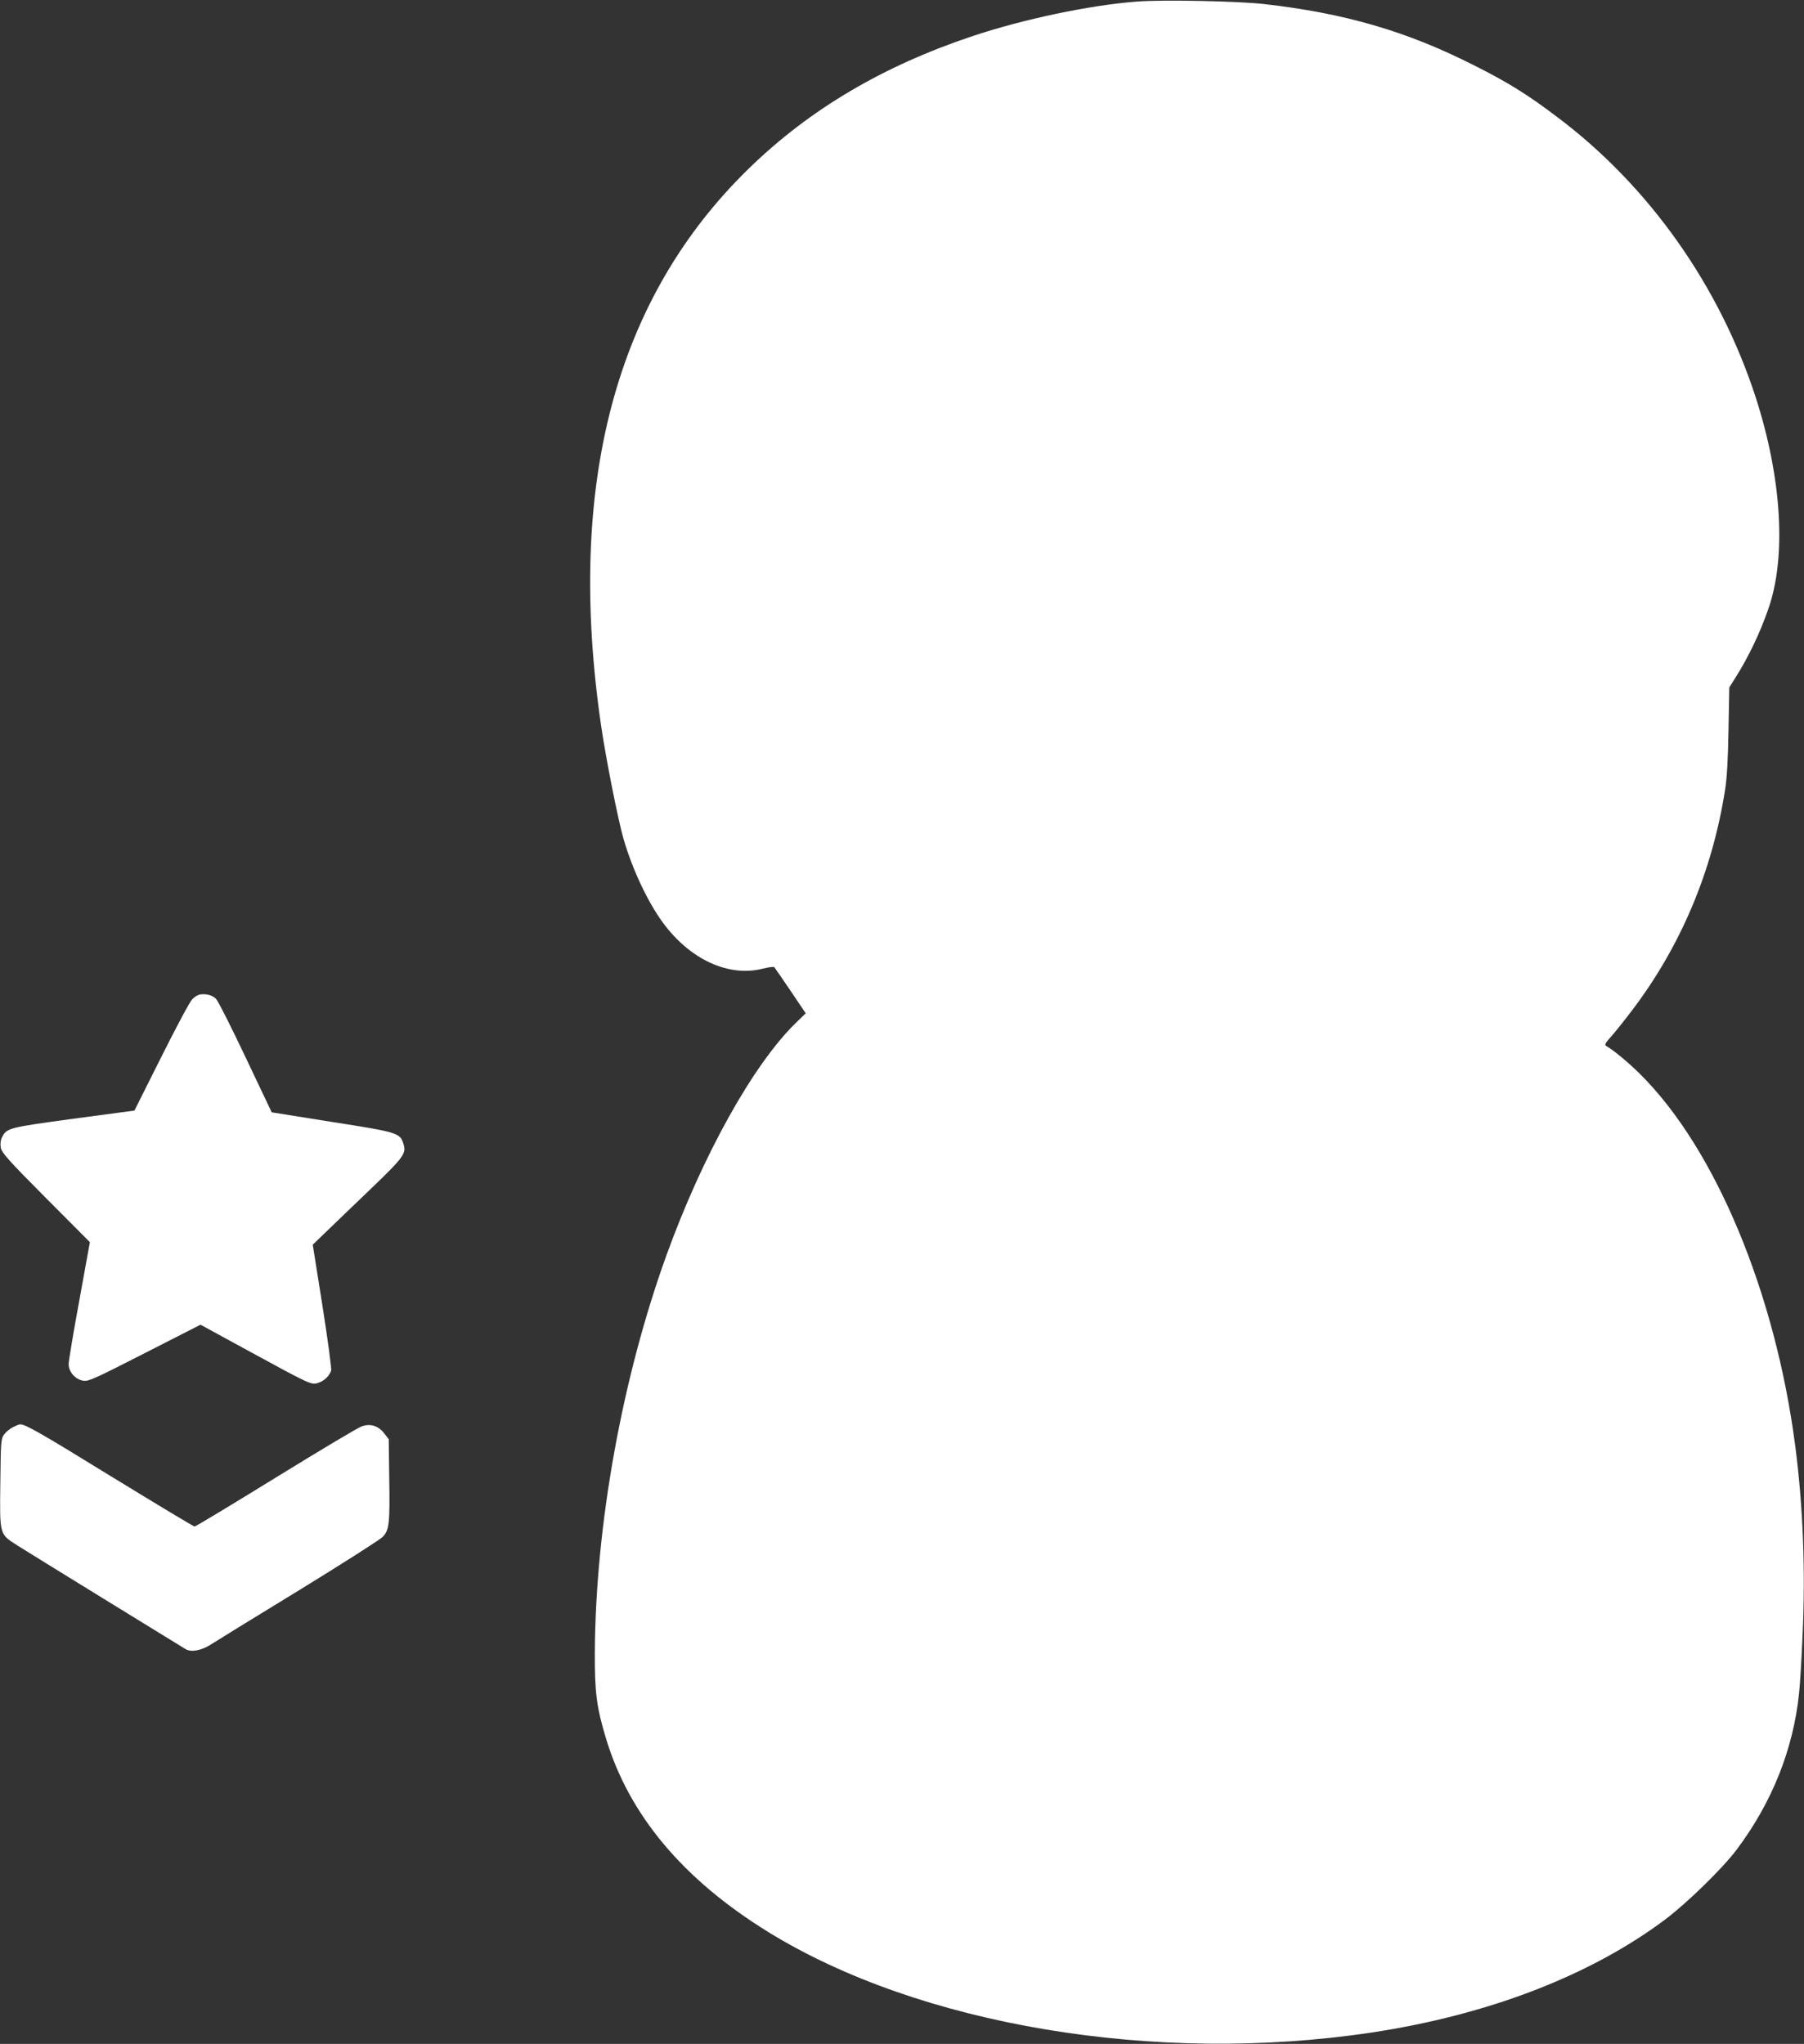
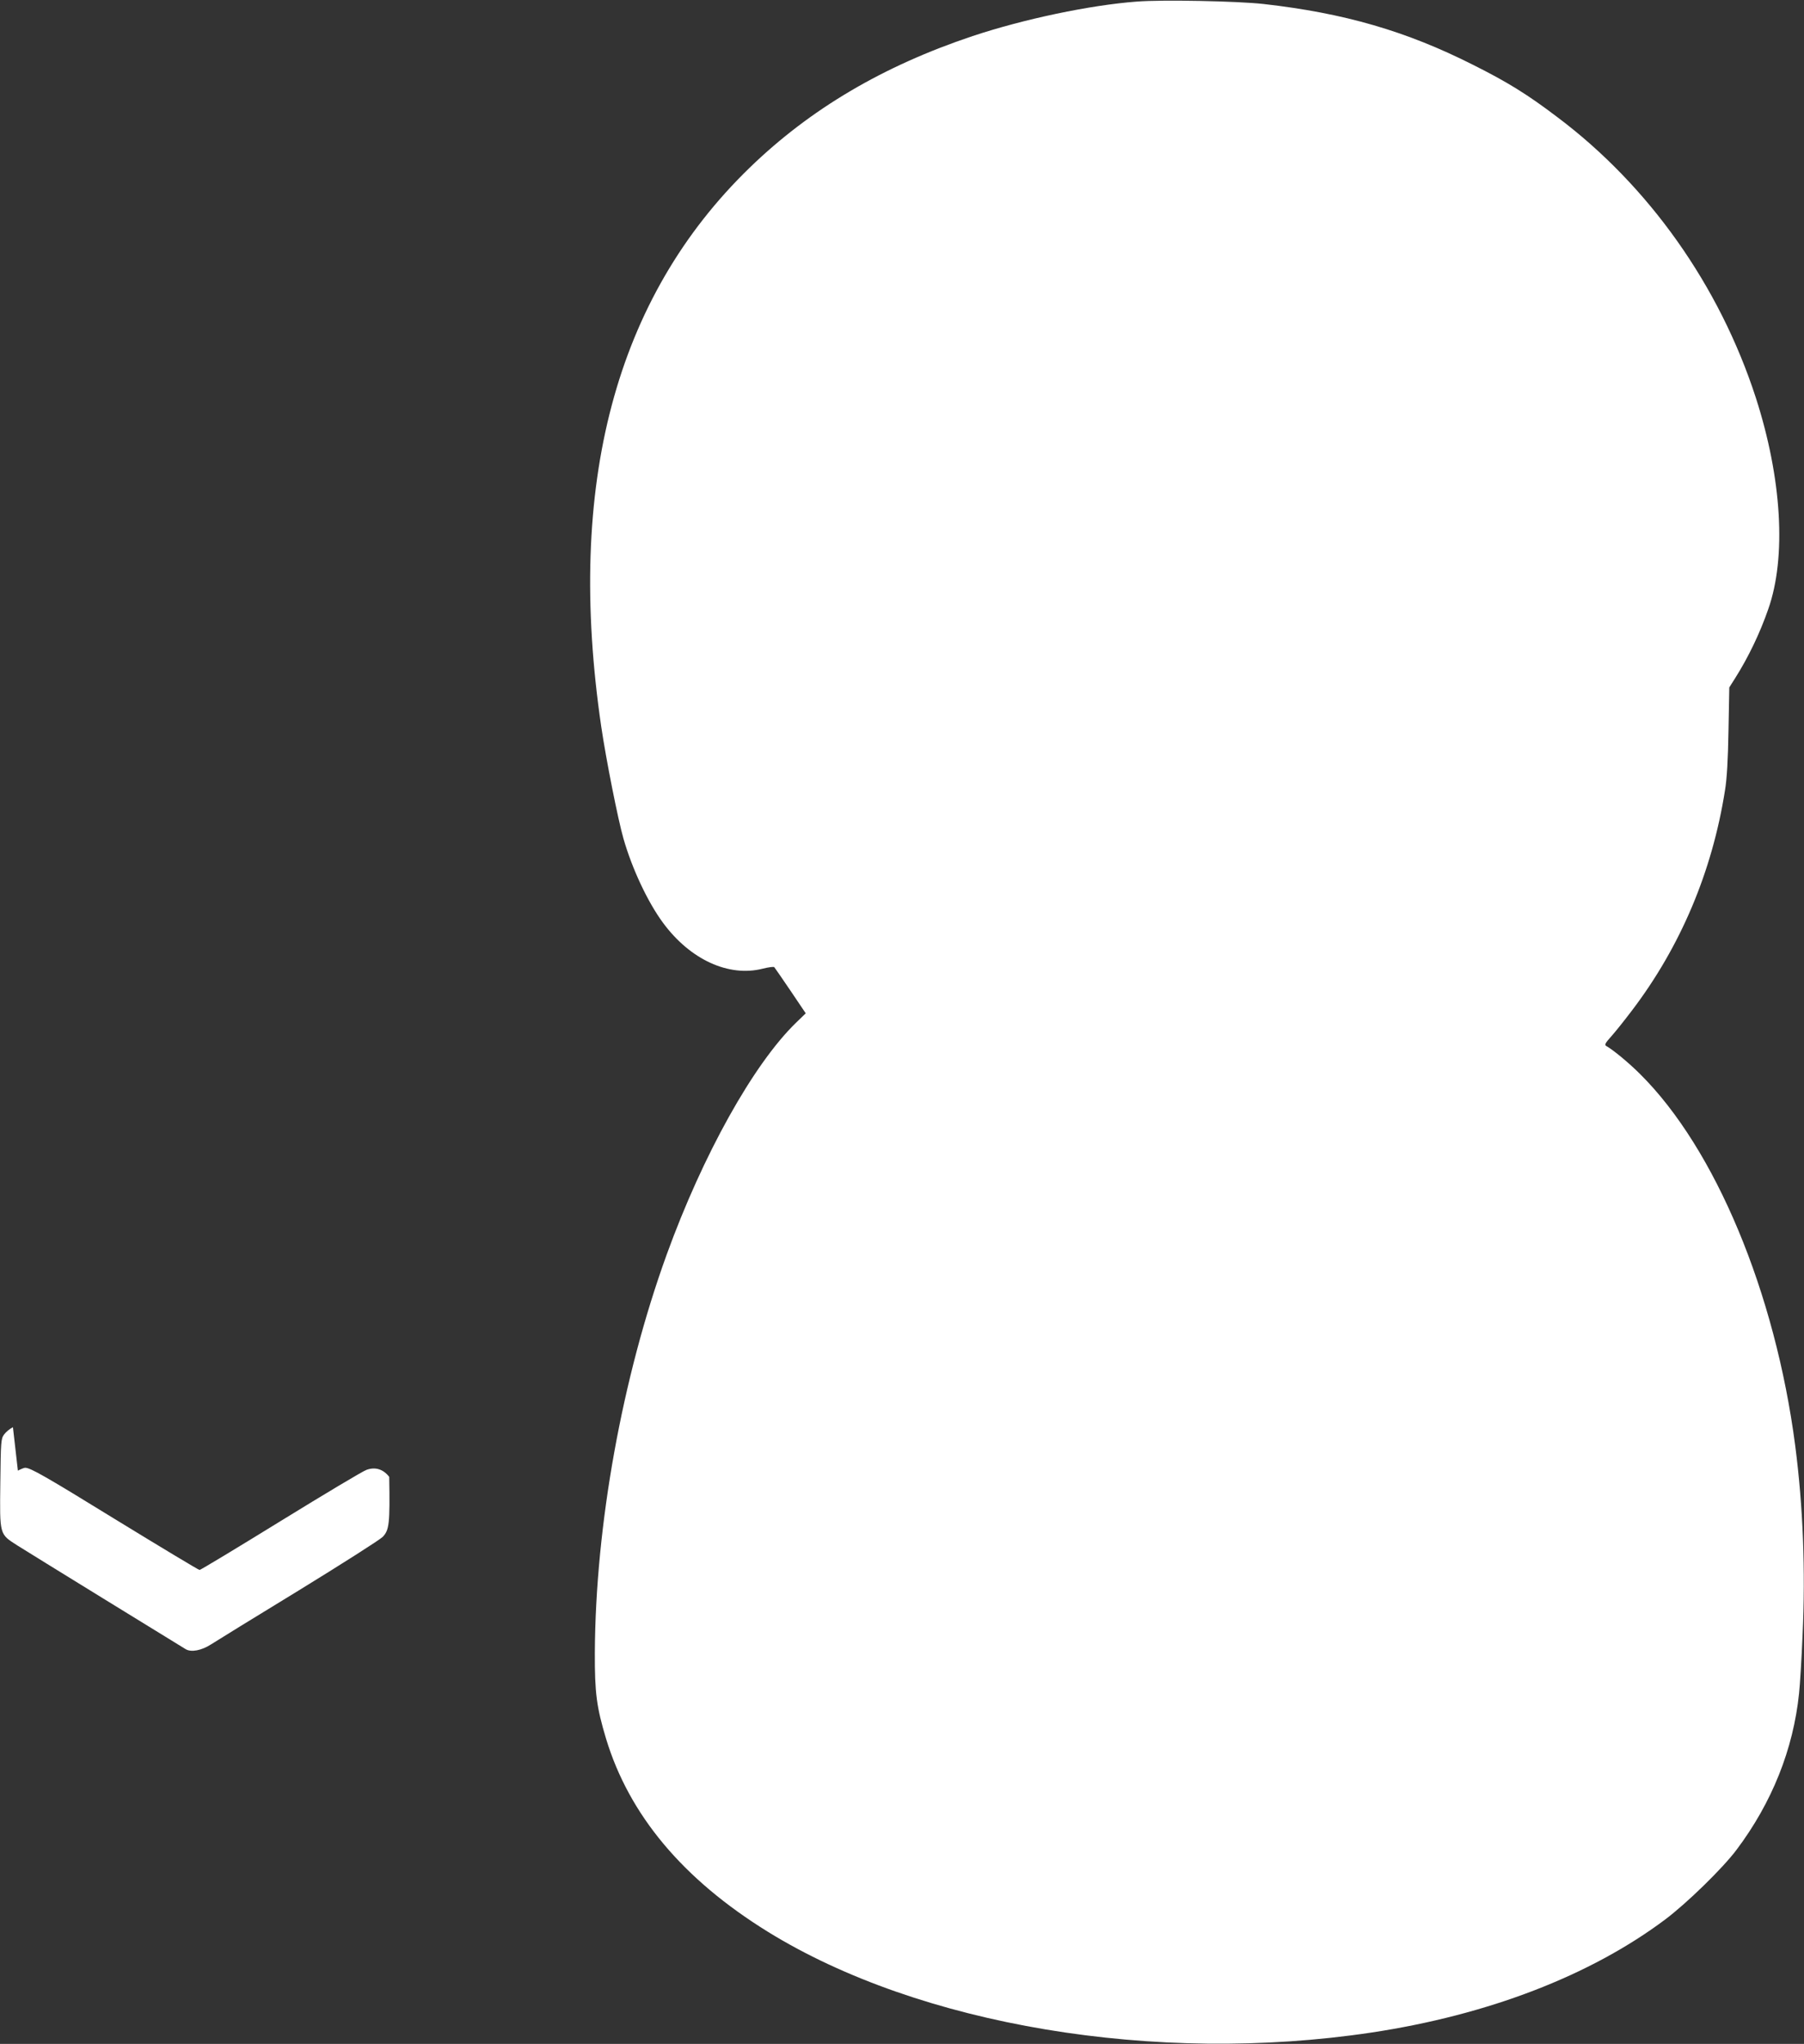
<svg xmlns="http://www.w3.org/2000/svg" version="1.0" width="1130pt" height="1280pt" viewBox="0 0 1130 1280" preserveAspectRatio="xMidYMid meet">
  <rect x="0" y="0" width="1130" height="1280" fill="#333333" stroke="none" />
  <g transform="translate(0,1280) scale(0.1,-0.1)" fill="#ffffff" stroke="none">
    <path d="M7120 12790 c-292 -22 -706 -109 -1028 -216 -562 -188 -1017 -457 -1396 -824 -842 -816 -1152 -1985 -930 -3500 31 -210 105 -582 139 -701 54 -189 152 -398 248 -528 170 -231 412 -342 626 -287 36 9 68 13 71 9 4 -5 50 -71 102 -148 l95 -141 -62 -60 c-266 -259 -582 -825 -809 -1451 -279 -771 -446 -1695 -450 -2493 -1 -253 11 -341 70 -538 145 -479 482 -881 1014 -1210 949 -586 2429 -834 3780 -631 730 110 1370 356 1839 707 134 100 361 321 448 437 222 295 356 630 392 980 6 55 16 219 22 364 19 405 3 809 -46 1187 -125 959 -500 1860 -972 2328 -69 69 -168 151 -211 175 -13 7 -8 18 31 61 26 29 85 103 131 164 303 399 501 868 581 1376 12 71 19 193 22 375 l5 270 38 60 c82 130 154 280 206 430 115 326 85 820 -78 1325 -227 700 -669 1326 -1245 1758 -186 141 -310 218 -528 327 -416 210 -805 323 -1310 380 -160 18 -636 28 -795 15z" />
-     <path d="M1252 6572 c-12 -2 -34 -15 -48 -30 -15 -15 -102 -178 -194 -362 l-168 -335 -382 -51 c-409 -56 -419 -58 -448 -118 -9 -18 -11 -41 -7 -64 6 -31 48 -79 282 -314 l276 -277 -66 -364 c-37 -200 -67 -380 -67 -400 0 -49 42 -96 92 -104 32 -5 72 13 385 173 l349 178 308 -168 c382 -208 387 -211 430 -196 37 12 70 44 80 76 4 12 -21 194 -54 405 l-61 384 83 80 c46 44 172 166 281 270 210 202 224 222 203 285 -21 65 -38 70 -448 134 l-376 60 -163 343 c-90 190 -173 355 -186 368 -24 23 -60 33 -101 27z" />
-     <path d="M81 3862 c-19 -9 -44 -30 -55 -45 -20 -27 -21 -44 -24 -303 -4 -330 -6 -320 106 -392 69 -44 1002 -618 1055 -650 35 -21 100 -8 159 30 29 19 276 171 548 337 272 167 509 318 527 336 41 43 46 81 41 376 l-3 236 -28 36 c-37 48 -87 64 -142 44 -22 -7 -264 -152 -537 -320 -274 -169 -503 -307 -509 -307 -6 0 -237 139 -513 308 -455 280 -546 332 -580 332 -6 0 -26 -8 -45 -18z" />
+     <path d="M81 3862 c-19 -9 -44 -30 -55 -45 -20 -27 -21 -44 -24 -303 -4 -330 -6 -320 106 -392 69 -44 1002 -618 1055 -650 35 -21 100 -8 159 30 29 19 276 171 548 337 272 167 509 318 527 336 41 43 46 81 41 376 c-37 48 -87 64 -142 44 -22 -7 -264 -152 -537 -320 -274 -169 -503 -307 -509 -307 -6 0 -237 139 -513 308 -455 280 -546 332 -580 332 -6 0 -26 -8 -45 -18z" />
  </g>
</svg>